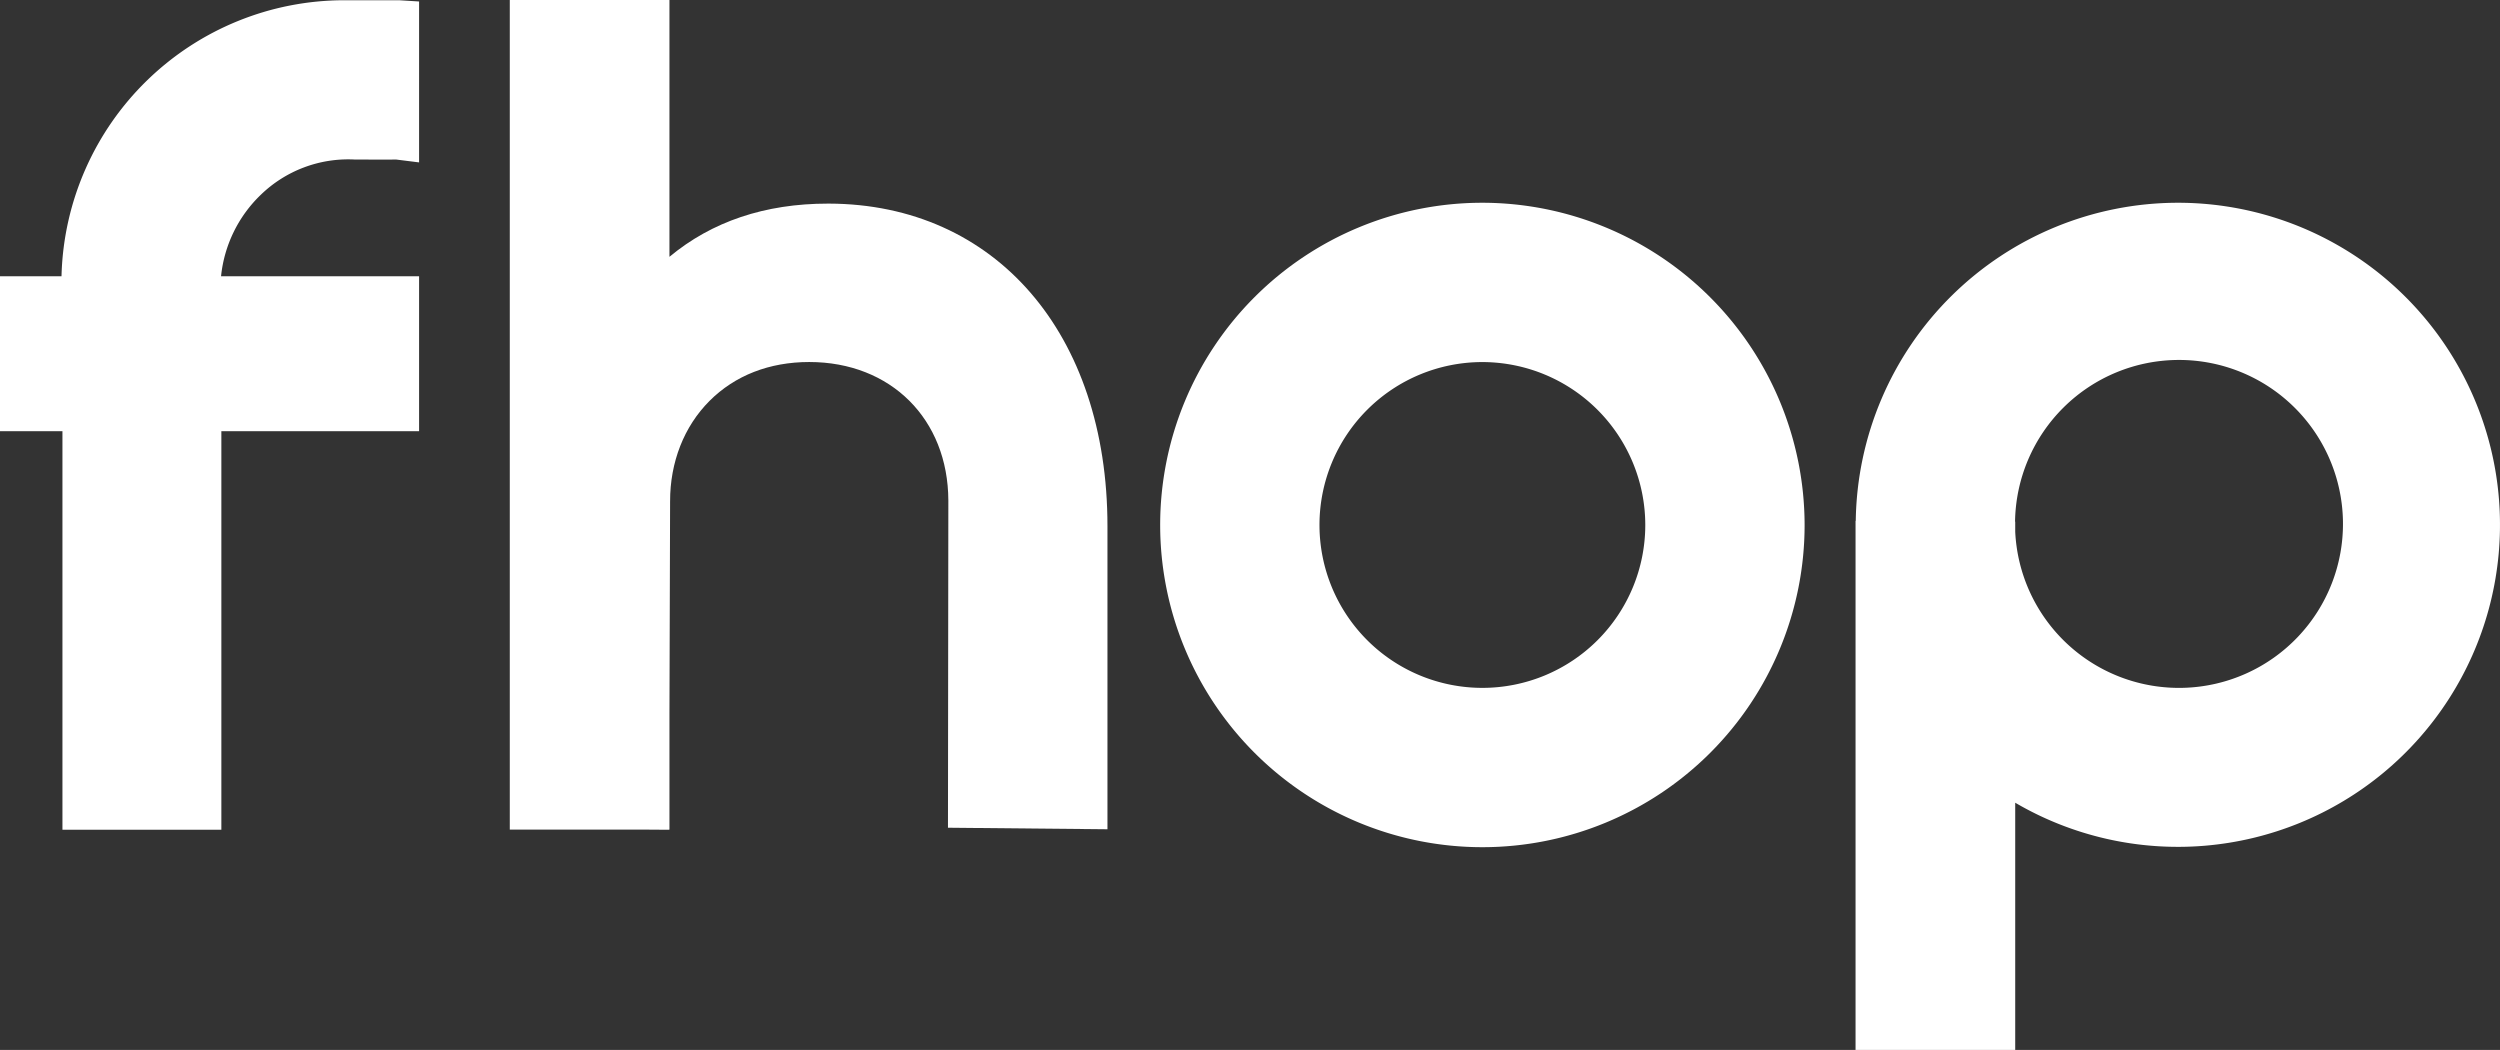
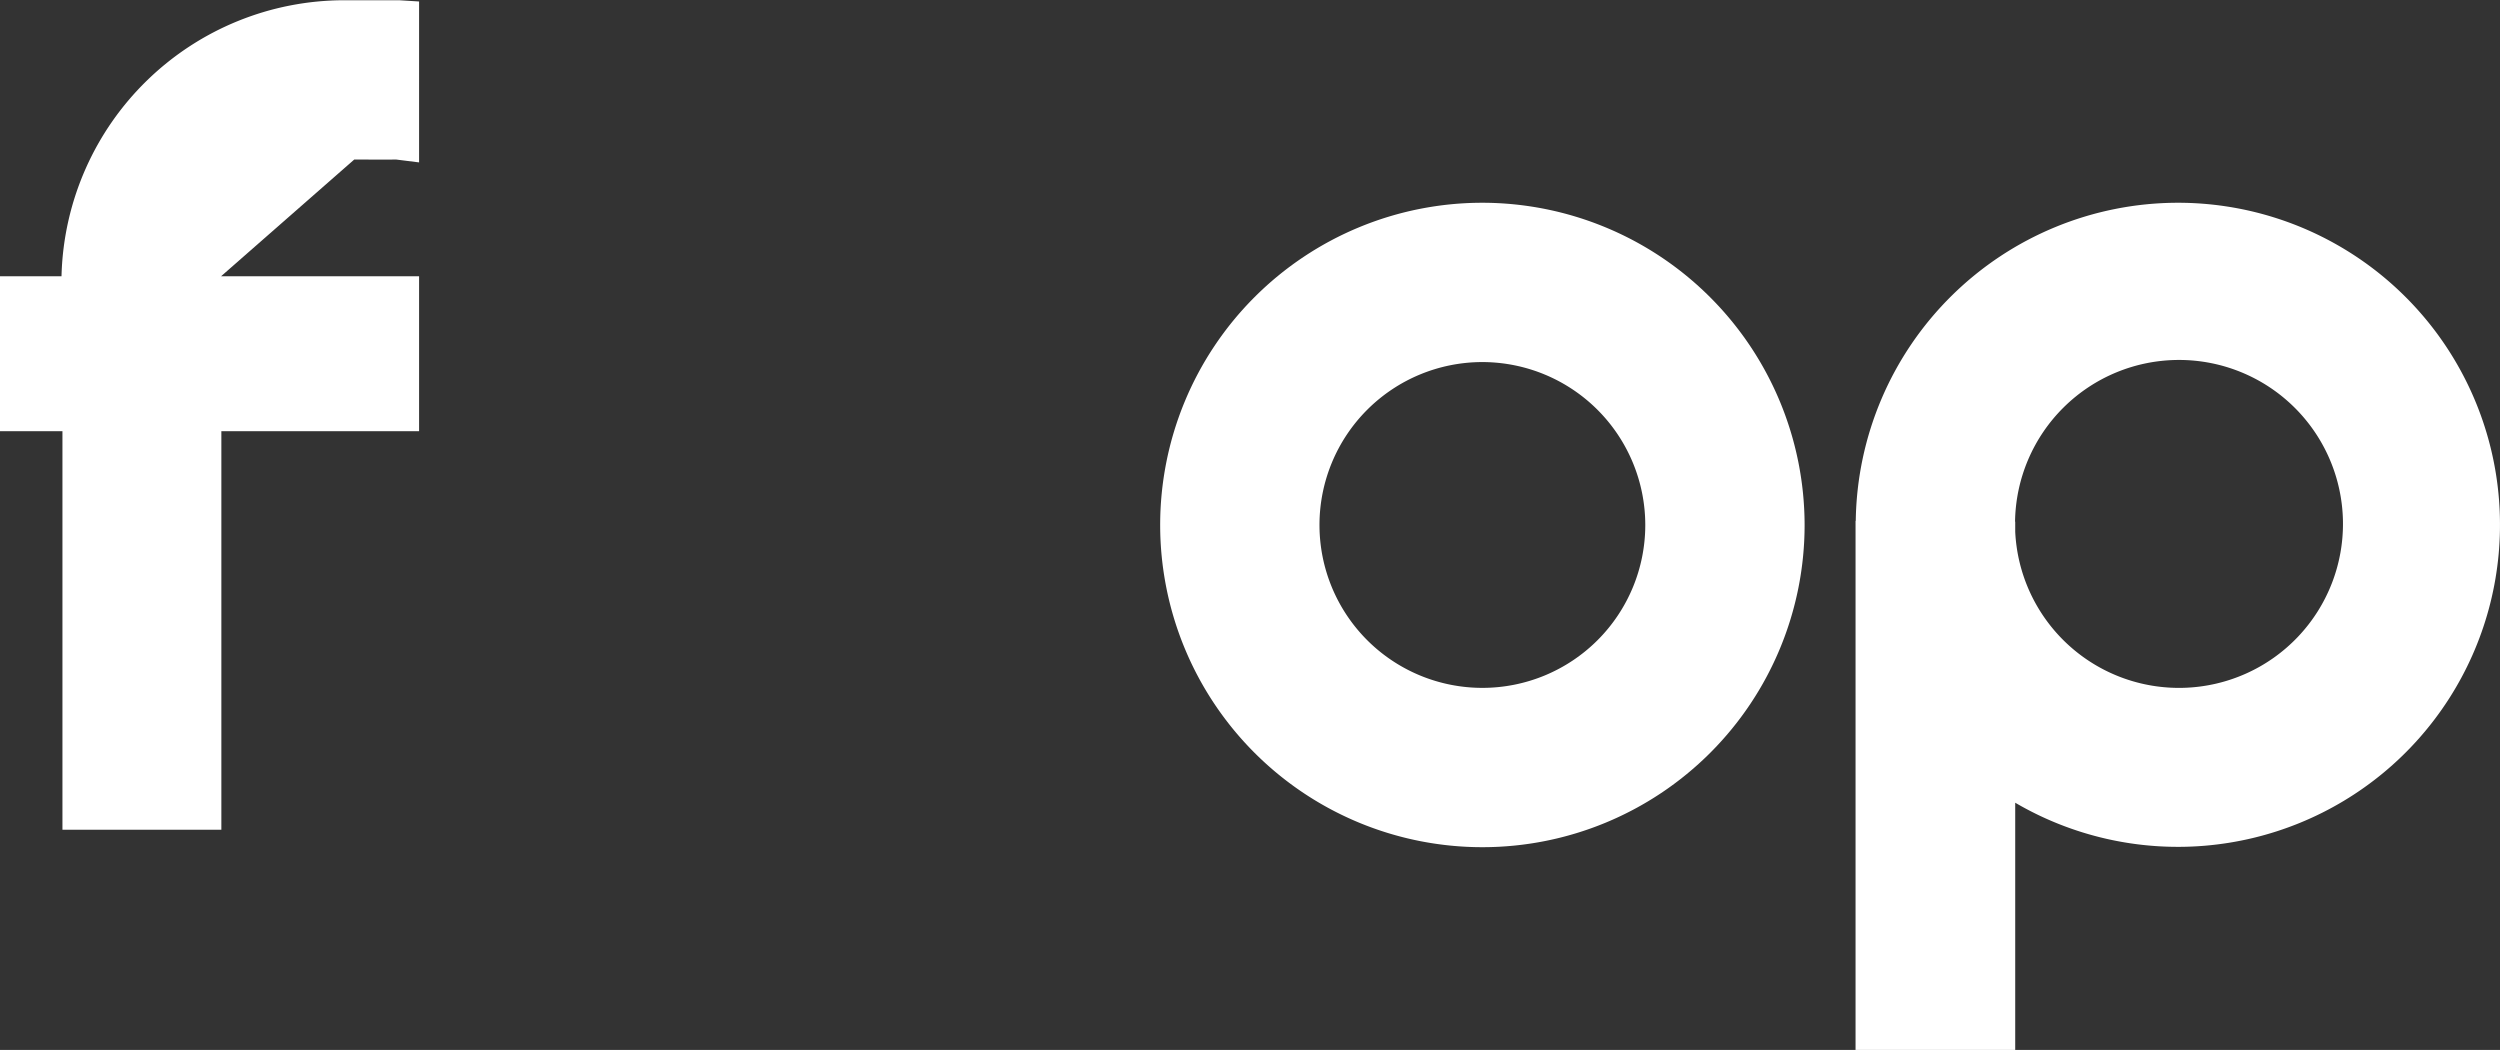
<svg xmlns="http://www.w3.org/2000/svg" id="Group_3" data-name="Group 3" width="659.913" height="277.149" viewBox="0 0 659.913 277.149">
  <rect x="0" y="0" width="659.913" height="277.149" fill="#333333" stroke="none" />
  <defs>
    <clipPath id="clip-path">
      <rect id="Rectangle_3" data-name="Rectangle 3" width="659.913" height="277.149" fill="none" />
    </clipPath>
  </defs>
  <g id="Group_2" data-name="Group 2" clip-path="url(#clip-path)">
    <path id="Path_3" data-name="Path 3" d="M226.963,24.8a85.054,85.054,0,1,0,85.056,85.054A85.152,85.152,0,0,0,226.963,24.8m43,85.054a43,43,0,1,1-43-43,43.046,43.046,0,0,1,43,43" transform="translate(164.334 28.72)" fill="#fff" />
    <path id="Path_4" data-name="Path 4" d="M312.022,24.8a85.121,85.121,0,0,0-85,83.967h-.056V248.429h42.146V183.17A85.01,85.01,0,1,0,312.022,24.8m-42.953,84.176a43.282,43.282,0,1,1,.045,2.663v-2.663Z" transform="translate(262.835 28.72)" fill="#fff" />
-     <path id="Path_5" data-name="Path 5" d="M146.577,53.746h-.248c-16.619,0-30.648,4.739-41.827,14.044V0H62.356V218.992H98.865l5.544.037v-.037h.093V188.385l.17-56.033c-.019-10.363,3.677-19.78,10.406-26.524,6.707-6.718,15.805-10.268,26.317-10.268,21.546,0,36.648,15.048,36.725,36.566l-.1,86.364,42.1.406V138.886c0-50.8-29.552-85.018-73.543-85.141" transform="translate(72.21)" fill="#fff" />
-     <path id="Path_6" data-name="Path 6" d="M93.516,42.07c.112,0,2.717.015,5.462.022s5.669,0,5.518-.024l6.127.766V.358l-5.11-.319c-.03,0-5.924,0-14.67-.009a74.693,74.693,0,0,0-74.59,72.261l-.022.6H0V113.78H16.483V218.994H58.431V113.78h52.192V72.894H58.351A34.693,34.693,0,0,1,68.845,51.378,33.15,33.15,0,0,1,93.516,42.07" transform="translate(0 0.035)" fill="#fff" />
+     <path id="Path_6" data-name="Path 6" d="M93.516,42.07c.112,0,2.717.015,5.462.022s5.669,0,5.518-.024l6.127.766V.358l-5.11-.319c-.03,0-5.924,0-14.67-.009a74.693,74.693,0,0,0-74.59,72.261l-.022.6H0V113.78H16.483V218.994H58.431V113.78h52.192V72.894H58.351" transform="translate(0 0.035)" fill="#fff" />
  </g>
</svg>